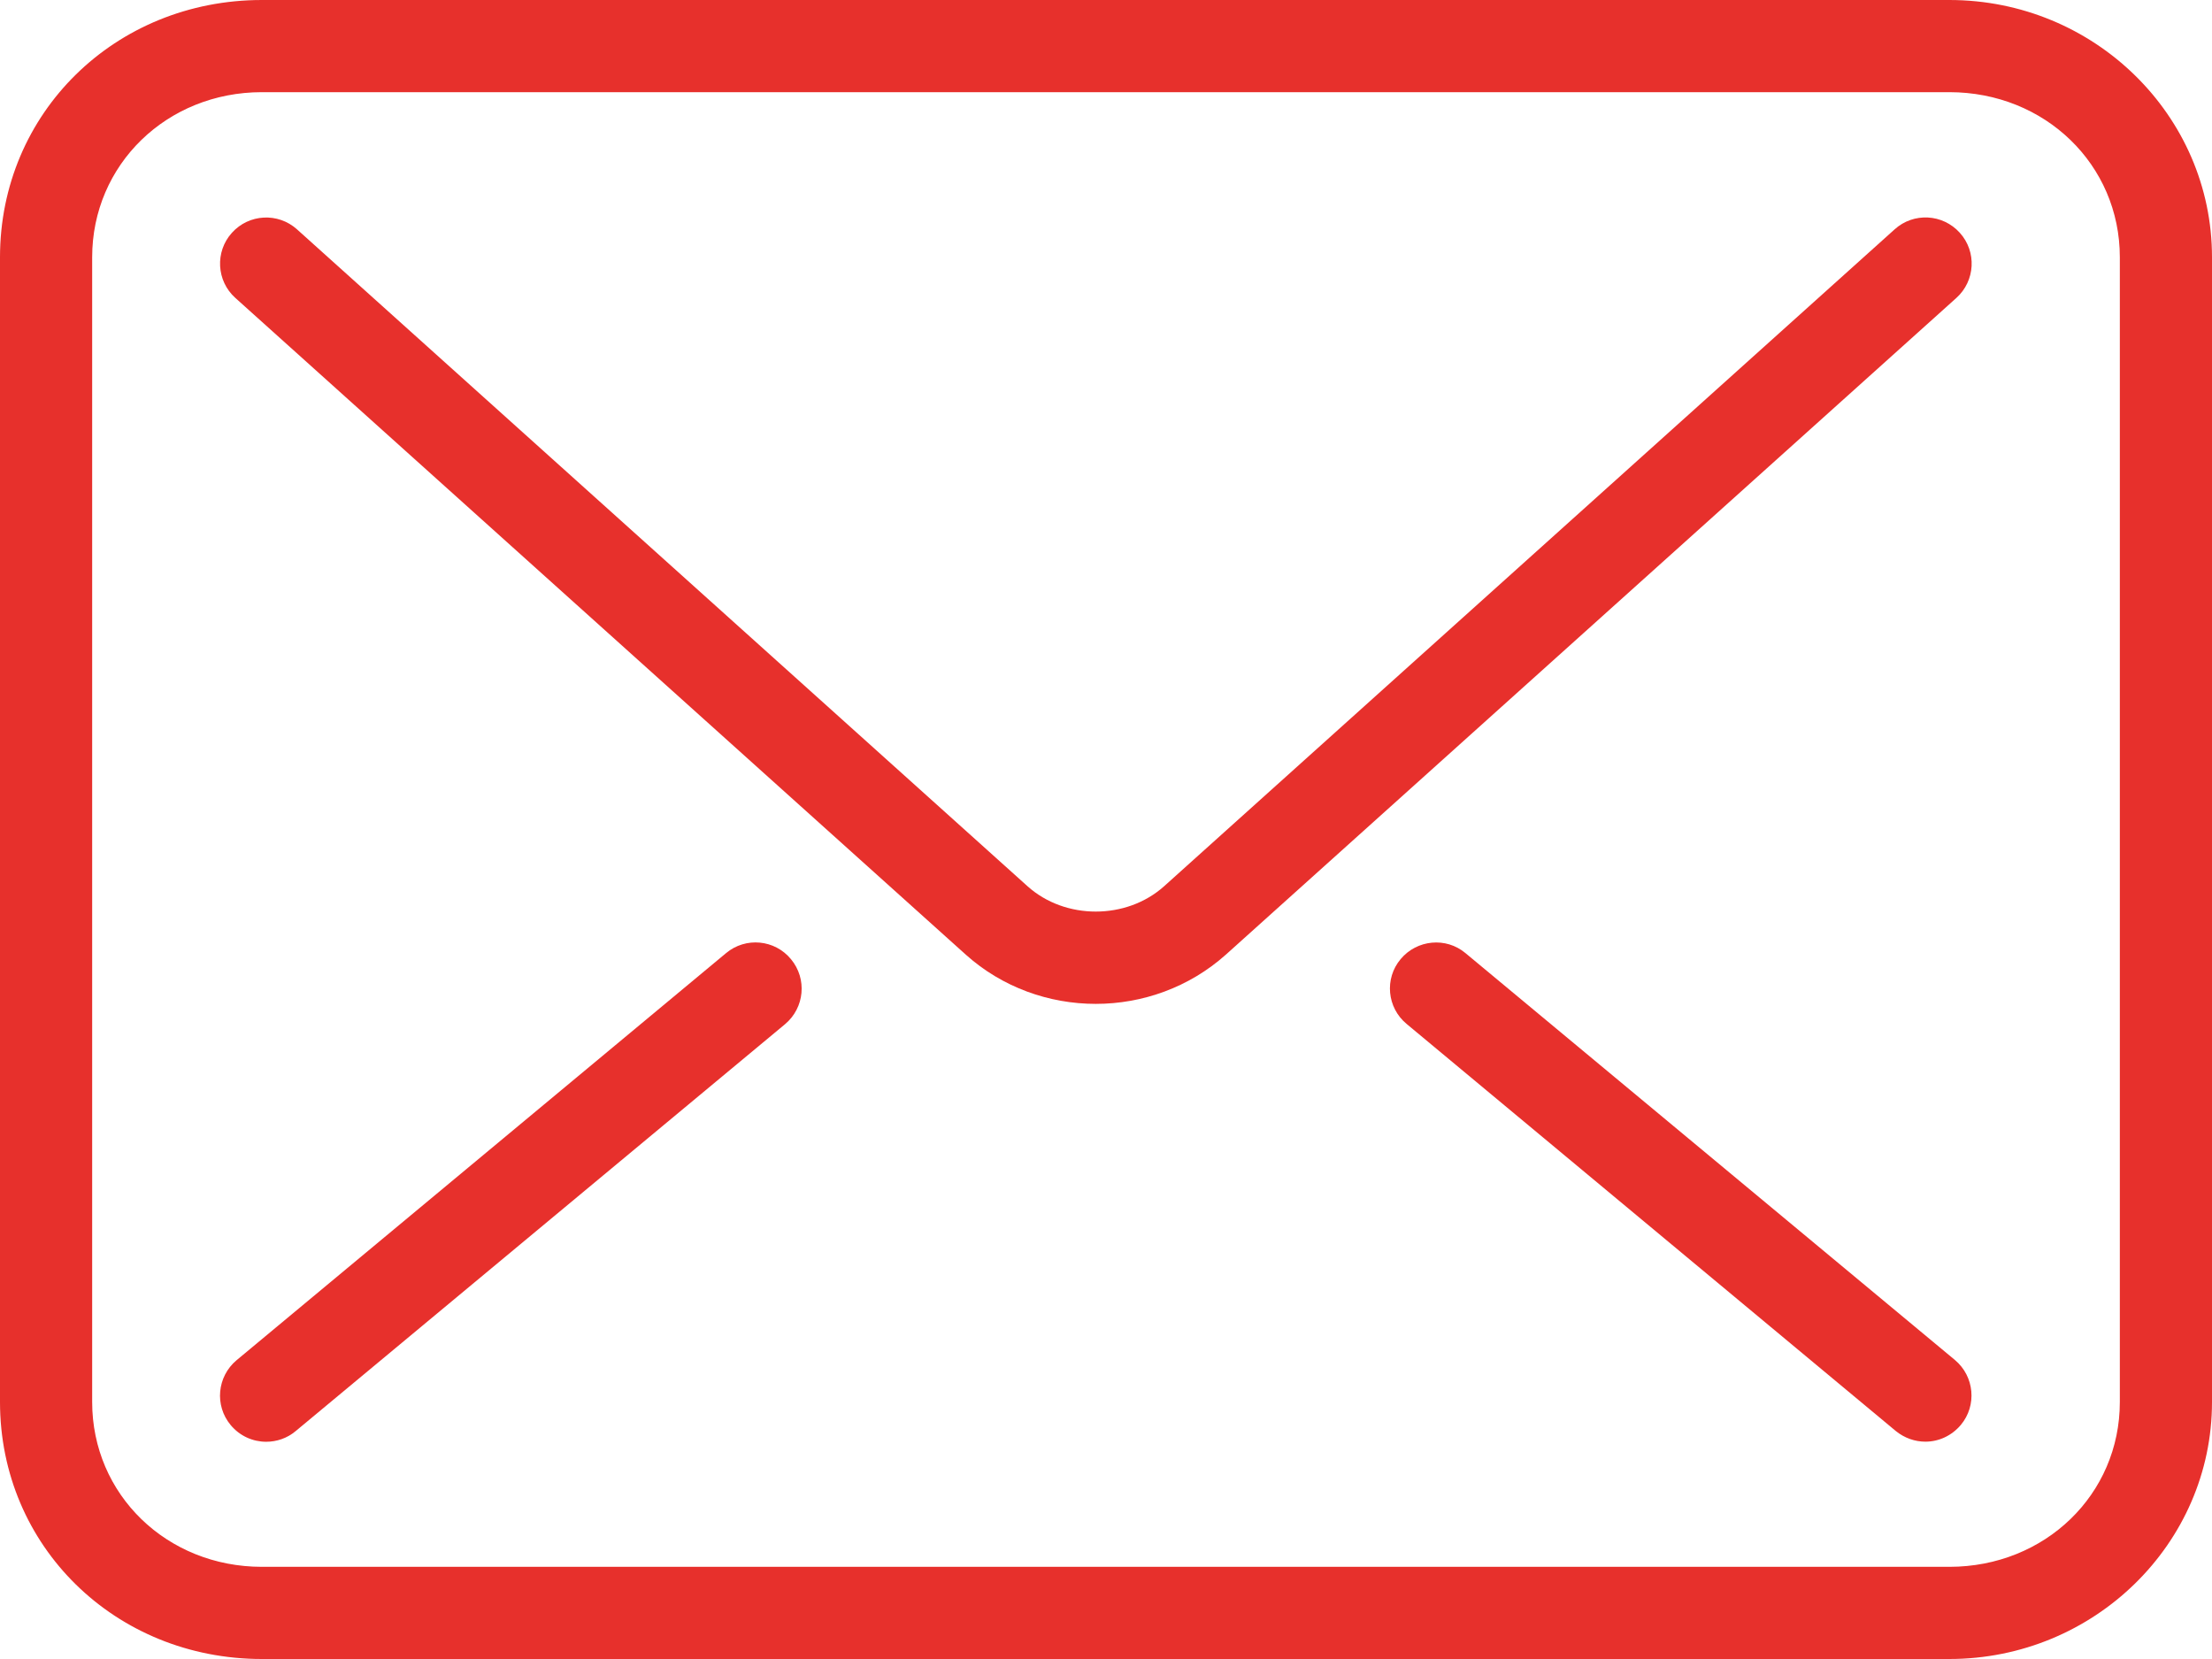
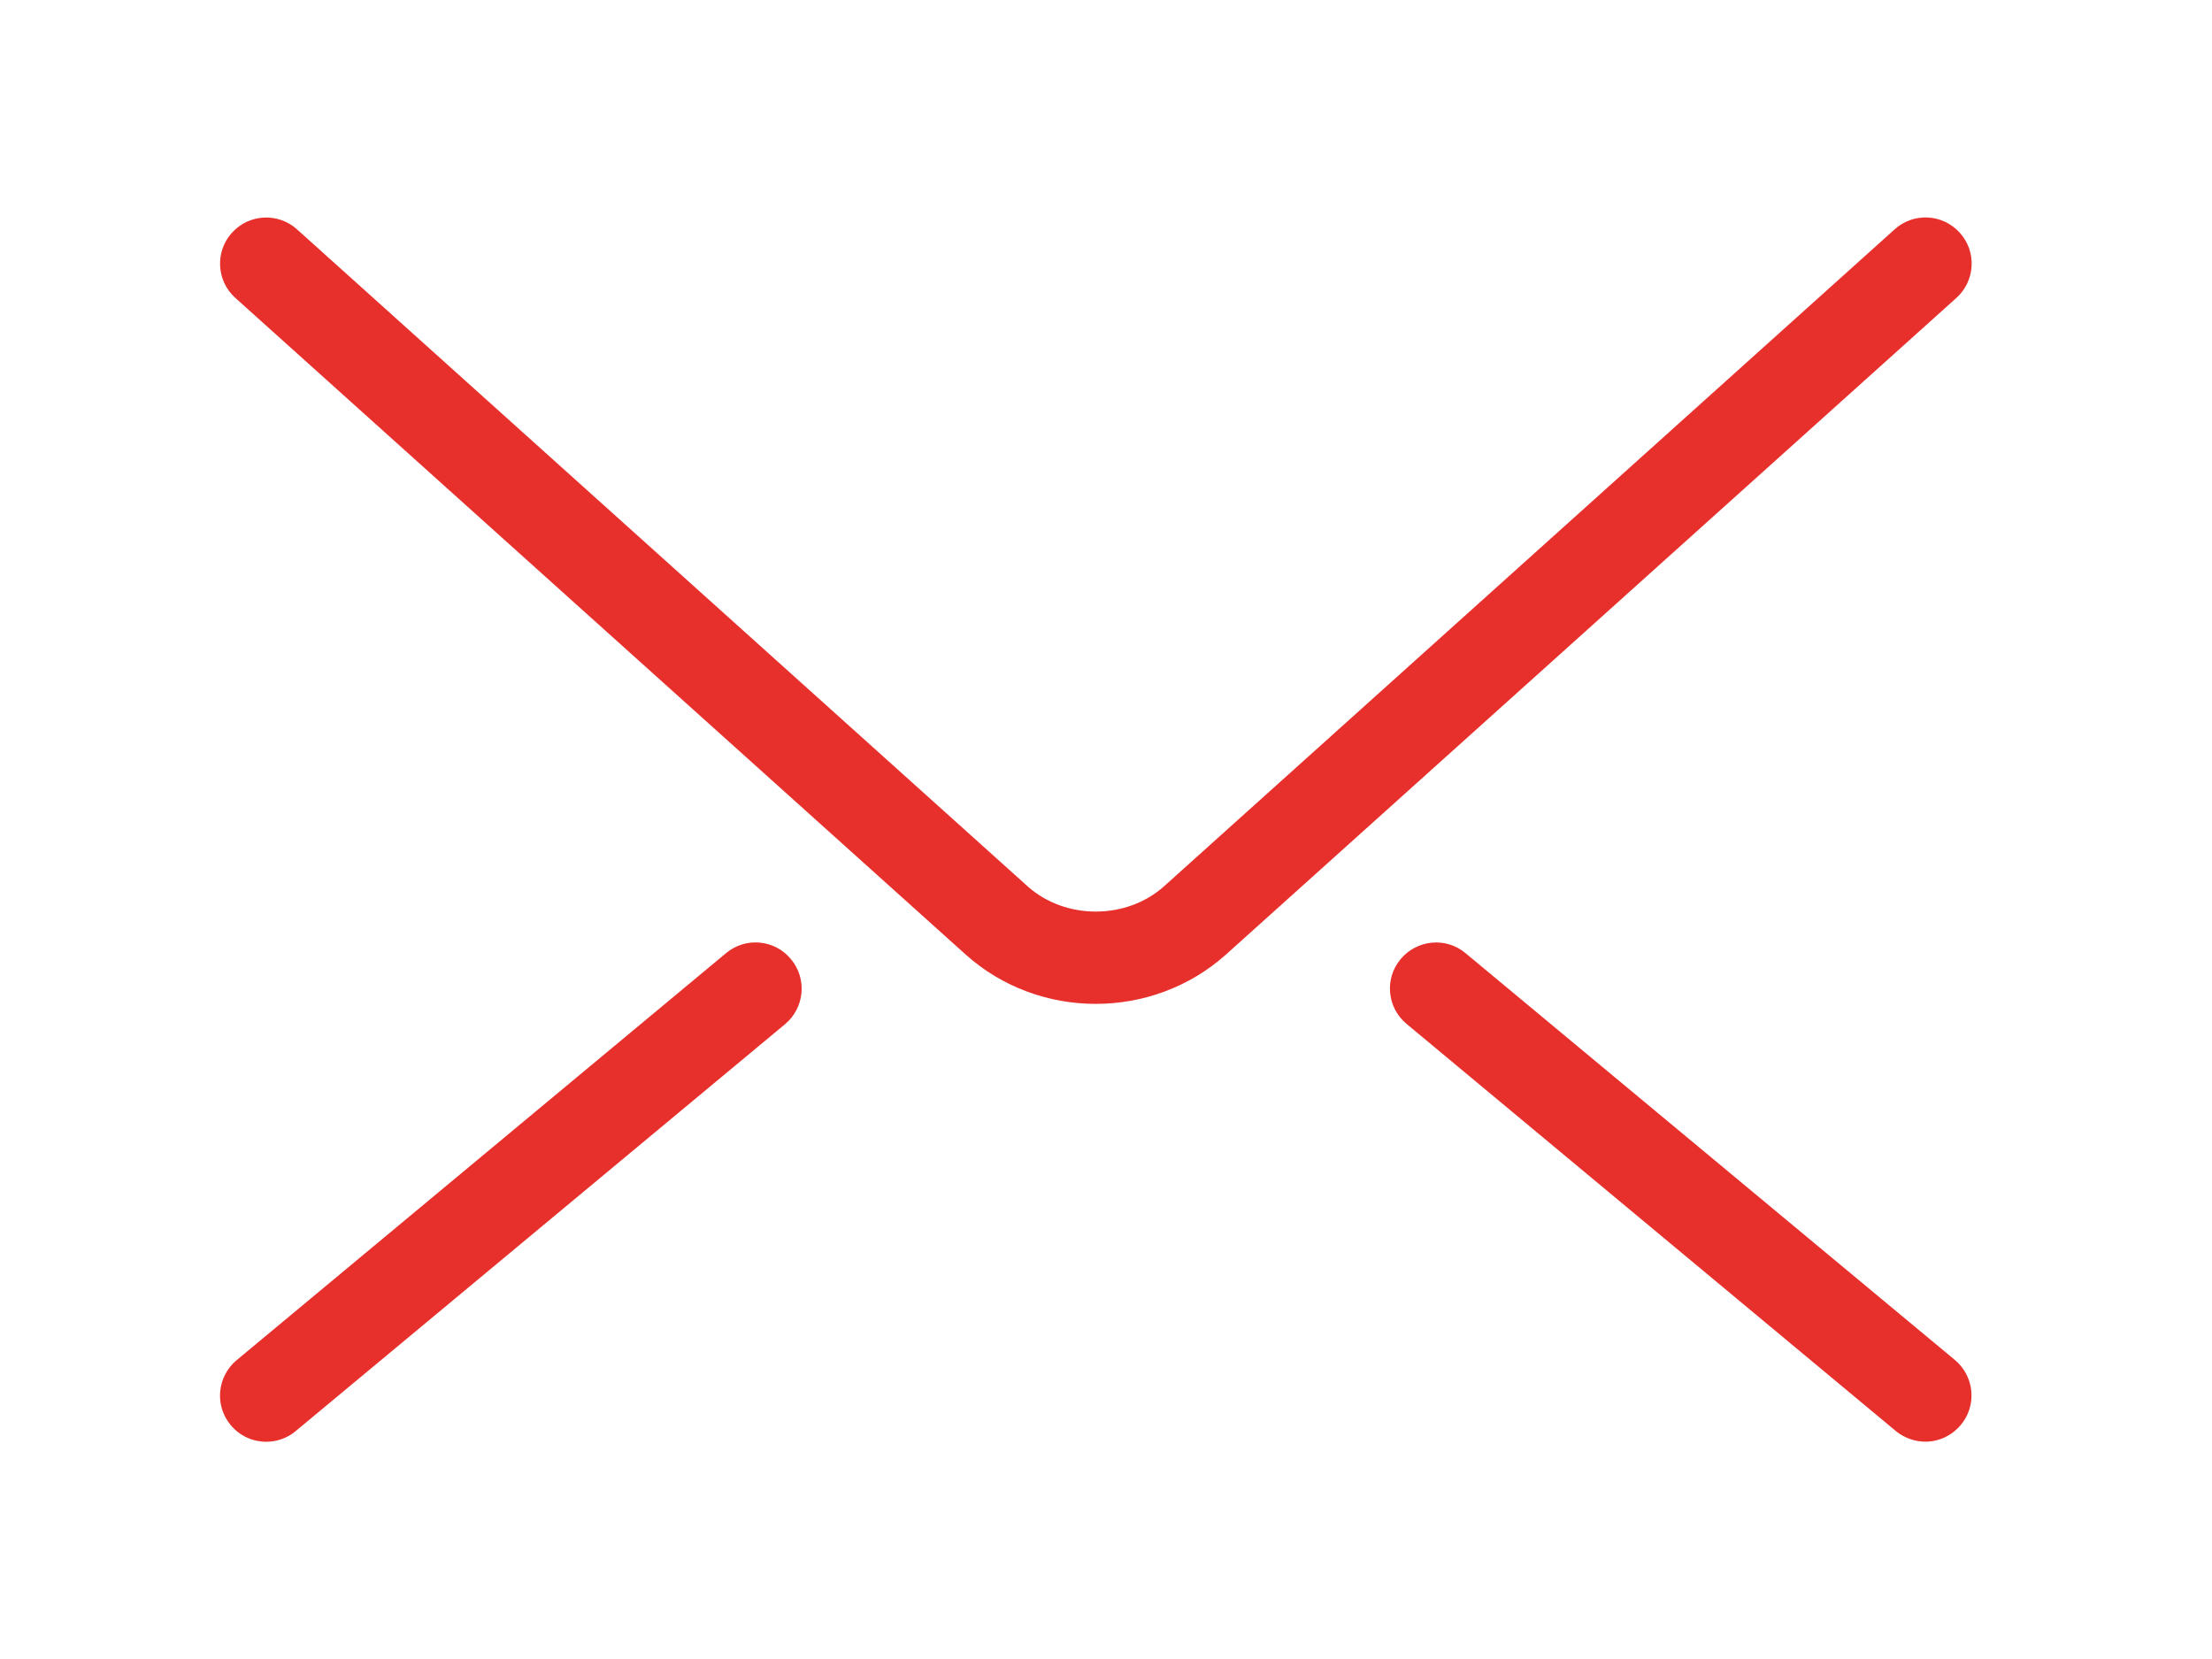
<svg xmlns="http://www.w3.org/2000/svg" version="1.1" id="Layer_1" x="0px" y="0px" width="24px" height="18px" viewBox="0 0 24 18" enable-background="new 0 0 24 18" xml:space="preserve">
  <g>
    <path fill="#E7302C" d="M20.557,2.488L12.63,9.616c-0.409,0.366-1.073,0.366-1.481,0L3.222,2.488   C3.017,2.304,2.701,2.32,2.516,2.526C2.331,2.731,2.348,3.048,2.553,3.232l7.927,7.127c0.395,0.354,0.902,0.533,1.409,0.533   c0.507,0,1.013-0.179,1.41-0.533l7.928-7.127c0.205-0.185,0.222-0.501,0.037-0.706C21.078,2.319,20.762,2.303,20.557,2.488z" />
    <path fill="#E7302C" d="M15.9,10.341c-0.211-0.177-0.527-0.146-0.703,0.065c-0.178,0.212-0.148,0.527,0.064,0.703l5.309,4.418   c0.094,0.076,0.207,0.115,0.32,0.115c0.144,0,0.285-0.063,0.385-0.182c0.177-0.212,0.147-0.527-0.064-0.704L15.9,10.341z" />
    <path fill="#E7302C" d="M7.878,10.341l-5.311,4.417c-0.212,0.178-0.241,0.492-0.064,0.704c0.099,0.119,0.241,0.181,0.385,0.181   c0.112,0,0.226-0.037,0.319-0.115l5.311-4.416c0.212-0.178,0.241-0.492,0.064-0.705C8.406,10.193,8.09,10.164,7.878,10.341z" />
-     <path fill="#E7302C" d="M21.15,0H2.842C1.249,0,0,1.226,0,2.791v12.421C0,16.775,1.249,18,2.842,18H21.15   c1.57,0,2.85-1.251,2.85-2.788V2.791C24,1.252,22.723,0,21.15,0z M23,15.212C23,16.215,22.188,17,21.15,17H2.842   C1.809,17,1,16.215,1,15.212V2.791C1,1.787,1.809,1,2.842,1H21.15C22.188,1,23,1.787,23,2.791V15.212z" />
  </g>
</svg>